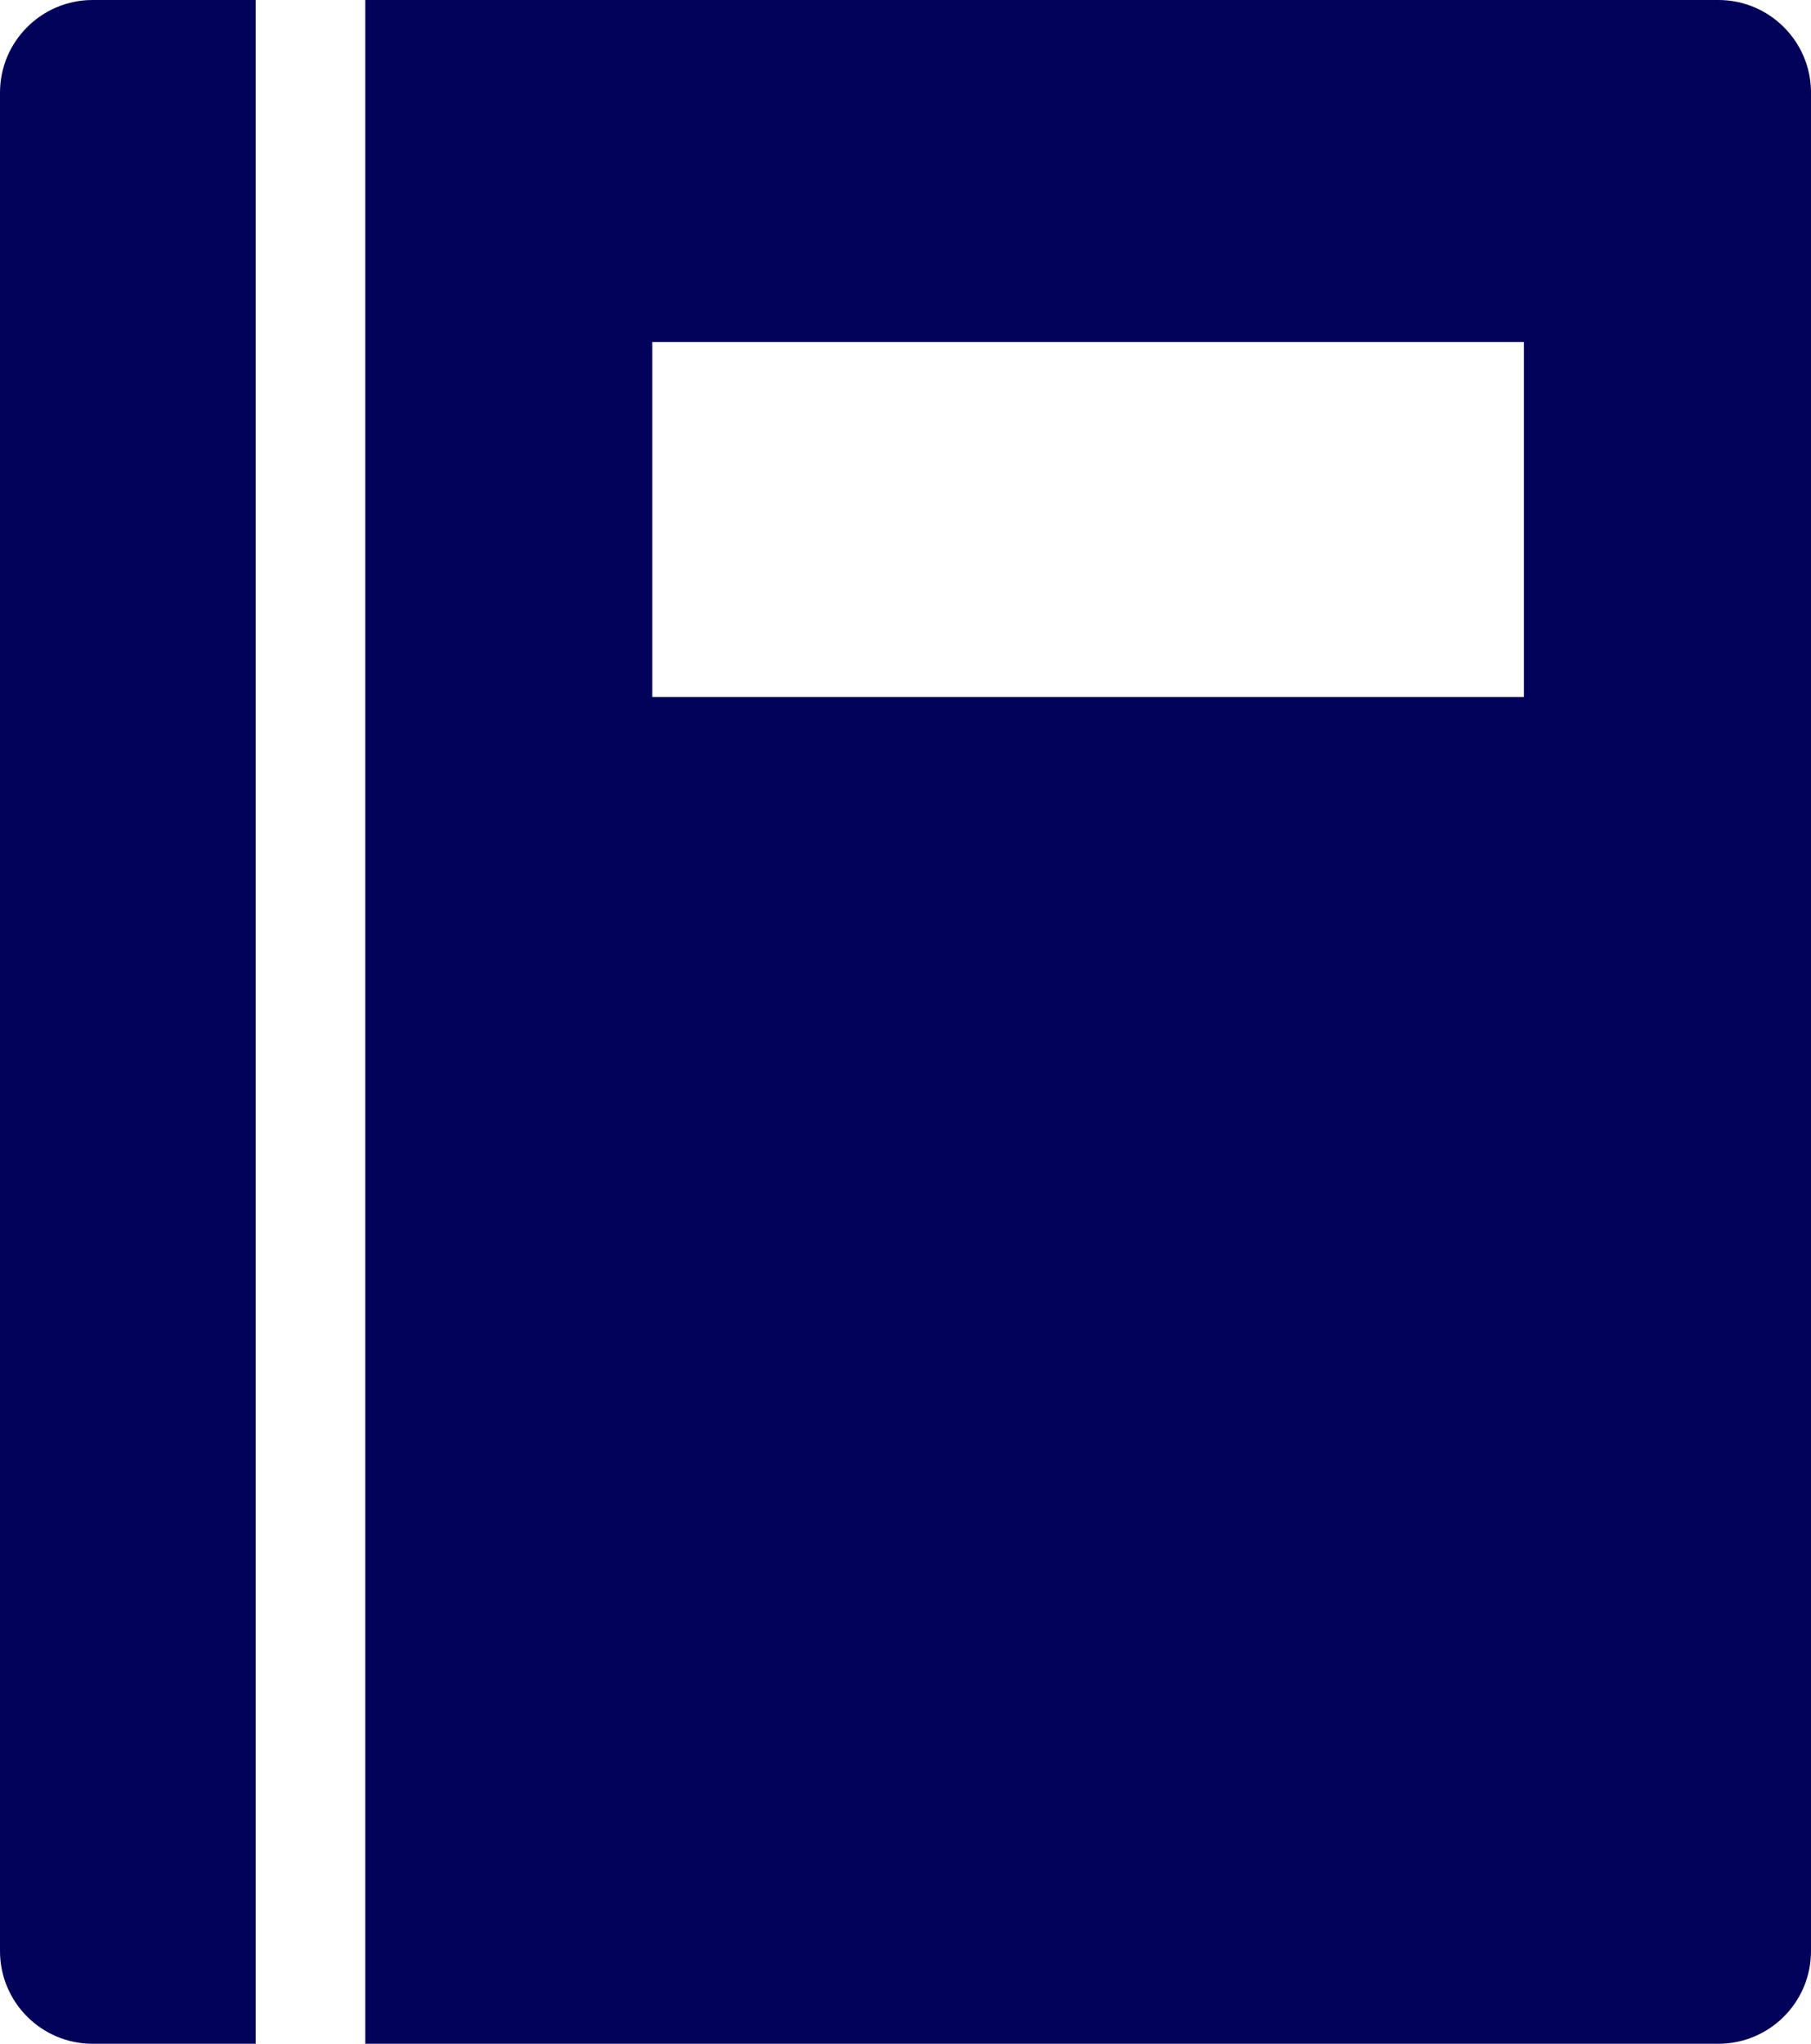
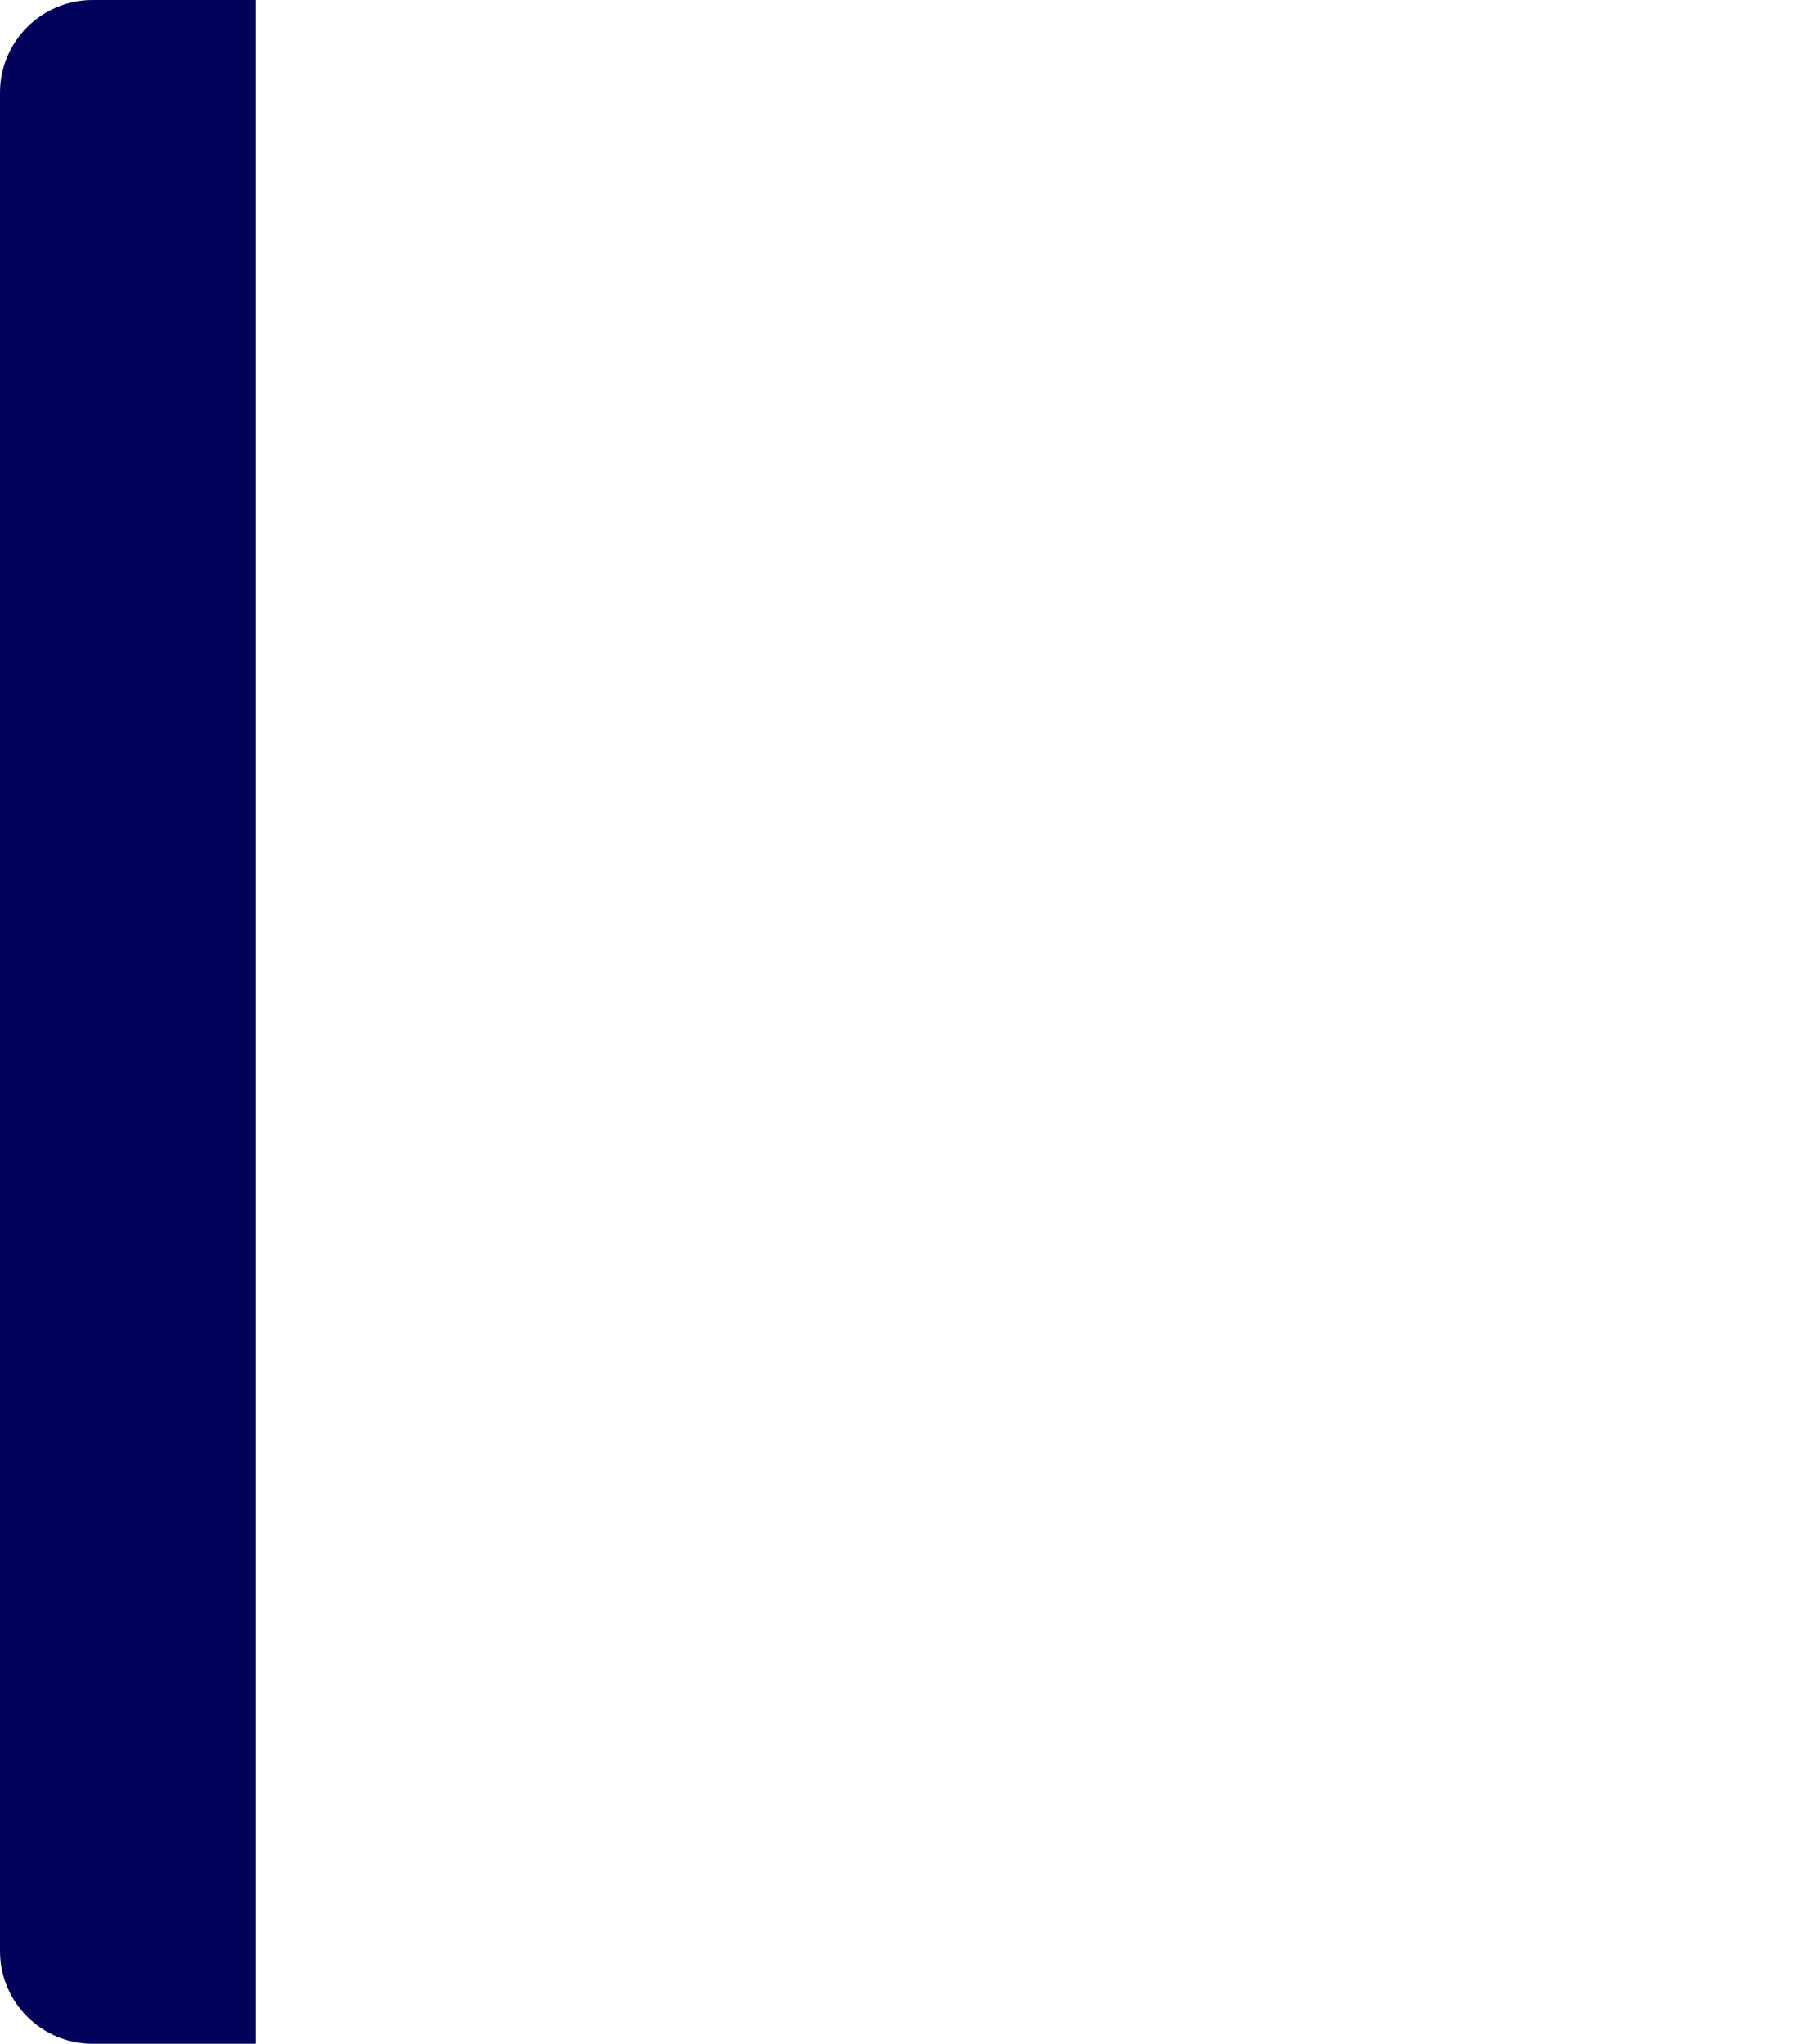
<svg xmlns="http://www.w3.org/2000/svg" id="_レイヤー_2" data-name="レイヤー 2" viewBox="0 0 269.8 304.41">
  <defs>
    <style>
      .cls-1 {
        fill: #03025b;
      }
    </style>
  </defs>
  <g id="_レイヤー_1-2" data-name="レイヤー 1">
    <g>
      <path class="cls-1" d="M0,13.8v276.81c0,7.61,6.18,13.8,13.8,13.8h24.29V0H13.8C6.18,0,0,6.18,0,13.8h0Z" />
-       <path class="cls-1" d="M227.02,103.81H97.18v-52.87h129.85v52.87h0ZM255.99,0H54.42v304.41h201.57c7.63,0,13.81-6.18,13.81-13.8V13.8c0-7.62-6.18-13.8-13.81-13.8h0Z" />
    </g>
  </g>
</svg>